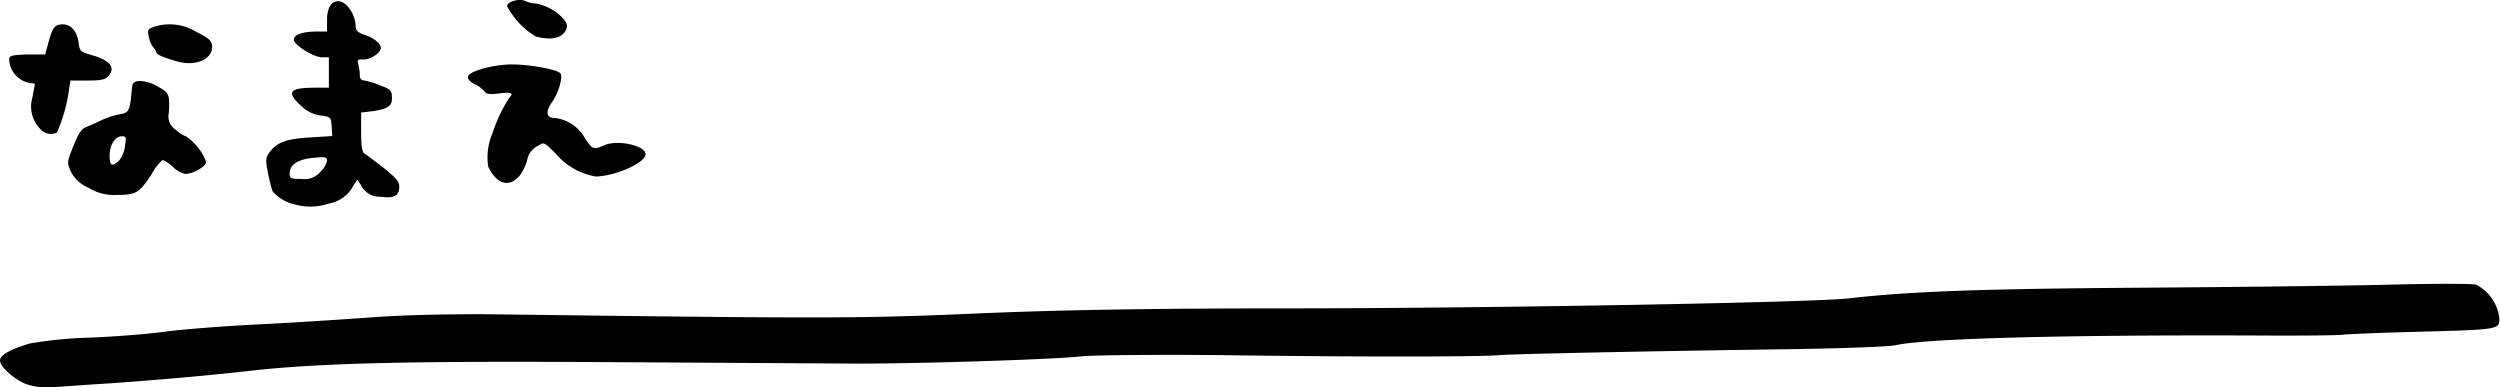
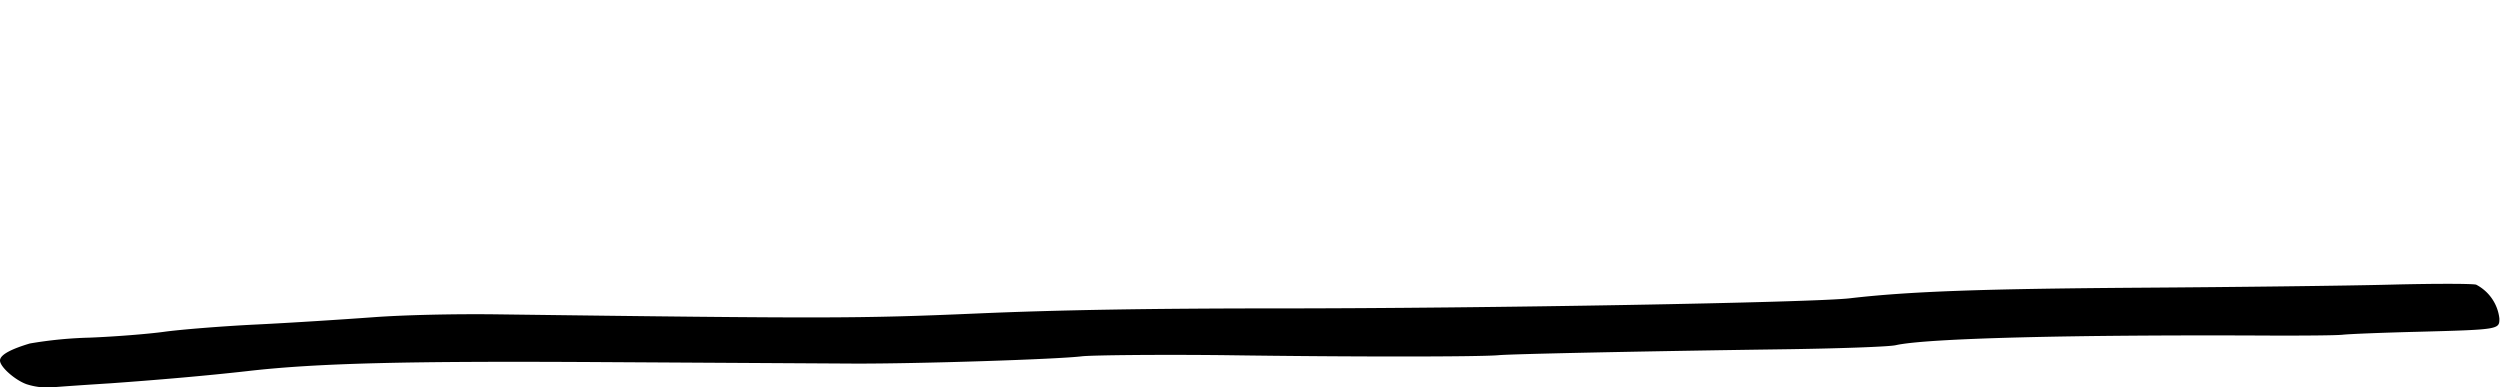
<svg xmlns="http://www.w3.org/2000/svg" viewBox="0 0 205.25 31.8">
  <g id="レイヤー_2" data-name="レイヤー 2">
    <g id="レイヤー_1-2" data-name="レイヤー 1">
      <path d="M2.17,31.54C1.23,31.2,0,30.12,0,29.6s1.11-1,2.45-1.4a34,34,0,0,1,4.91-.48c2.06-.08,4.81-.3,6.12-.48s4.73-.46,7.61-.6,7.16-.42,9.49-.59c2.49-.19,6.78-.29,10.37-.24,27,.35,29.68.34,39.2-.07,6.62-.29,14.31-.42,24.72-.42,17.18,0,44-.48,47-.83,4.89-.57,10.92-.78,24-.87,7.68-.05,16.85-.16,20.37-.25s6.69-.09,7.05,0a3.58,3.58,0,0,1,1.91,2.78c0,.9,0,.91-6.74,1.09-2.81.07-5.57.18-6.11.24s-3.25.08-6,.07c-16.32-.08-28.18.22-30.71.79-.55.13-4.82.28-9.49.34-10.88.15-22,.38-23.1.48-1.51.14-11.94.15-22.47,0-5.57-.06-10.85,0-11.74.09-2,.25-13.52.62-18.73.6l-20.48-.12c-16.18-.1-23.61.08-29.34.74-3.37.38-7.31.72-11.23,1-2.06.13-4.25.28-4.87.34A5.62,5.62,0,0,1,2.17,31.54Z" />
-       <path d="M44,3A6.24,6.24,0,0,1,41.63.5c0-.37,1-.65,1.5-.42A2.21,2.21,0,0,0,44,.29a4,4,0,0,1,2.26,1.26c.32.4.36.58.19.94C46.1,3.15,45.25,3.32,44,3ZM40.6,14.48a2.66,2.66,0,0,1-.52-.82A5,5,0,0,1,40.41,11a12.63,12.63,0,0,1,1.42-3A.45.45,0,0,0,42,7.74c0-.13-.35-.16-1-.07s-1.08.07-1.2-.14A2.39,2.39,0,0,0,39,6.92c-.4-.19-.62-.44-.58-.63.08-.45,2.1-1,3.61-1s3.83.43,4,.76-.14,1.51-.71,2.34-.48,1.3.27,1.3A3.24,3.24,0,0,1,48,11.31c.67,1,.71,1,1.65.6,1.1-.46,3.35.05,3.35.75s-2.48,1.81-4.1,1.83a5.48,5.48,0,0,1-3.24-1.84c-1-1-1-1-1.48-.68a1.59,1.59,0,0,0-.9,1.18C42.77,14.94,41.51,15.57,40.6,14.48Z" />
-       <path d="M14.57,5.05c-1.13-.32-1.73-.58-1.73-.74a.86.86,0,0,0-.25-.41A2.09,2.09,0,0,1,12.21,3c-.11-.55-.06-.63.47-.81a4.16,4.16,0,0,1,3.42.42c1,.49,1.26.72,1.31,1.11C17.53,4.83,16.1,5.48,14.57,5.05ZM3.32,10.6A2.63,2.63,0,0,1,2.66,8c.11-.57.2-1.07.2-1.1s-.14-.07-.3-.07A2.06,2.06,0,0,1,.75,4.89c0-.32.17-.37,1.48-.42l1.48,0,.27-1C4.31,2.25,4.5,2,5.16,2s1.16.56,1.29,1.49c.09.73.13.76,1.24,1.08,1.36.41,1.8,1,1.22,1.66-.29.32-.6.38-1.74.38H5.78l-.1.63a13.15,13.15,0,0,1-1,3.64A1.13,1.13,0,0,1,3.32,10.6Zm6.45,2.59A2.36,2.36,0,0,0,10.26,12c.12-.73.1-.81-.26-.81-.55,0-1,.71-1,1.58S9.21,13.71,9.77,13.19ZM7.24,15.4a2.84,2.84,0,0,1-1.43-1.33c-.32-.72-.32-.75.22-2.09.39-1,.69-1.41,1-1.53s.81-.35,1.26-.56a6.54,6.54,0,0,1,1.53-.51c.77-.12.84-.27,1-2,.05-.59.12-.68.64-.73a3,3,0,0,1,1.49.45c.95.53,1,.63.91,2.18a1.29,1.29,0,0,0,.59,1.39,2.75,2.75,0,0,0,.86.55,4.48,4.48,0,0,1,1.61,2.06c0,.39-1.06,1-1.72,1a2.29,2.29,0,0,1-1-.57,2.77,2.77,0,0,0-.85-.58,4,4,0,0,0-.89,1.15c-1,1.53-1.27,1.73-2.8,1.72A4,4,0,0,1,7.24,15.4Z" />
-       <path d="M26.29,14.12a1.83,1.83,0,0,0,.56-.91c0-.32-.11-.35-1.13-.25-1.27.12-1.94.56-1.94,1.28,0,.41.08.45,1,.45A1.66,1.66,0,0,0,26.29,14.12Zm-2,2.68a3.35,3.35,0,0,1-1.92-1.11A12.09,12.09,0,0,1,22,14.18c-.21-1.07-.2-1.22.14-1.69.59-.81,1.37-1.09,3.34-1.21l1.8-.11-.05-.78c-.06-.78-.07-.79-.92-.91a2.8,2.8,0,0,1-1.59-.79c-1.22-1.12-1-1.49,1.12-1.49H27V4.7h-.58c-.68,0-2.29-1-2.29-1.45S25,2.59,26,2.59h.85V1.65c0-1,.34-1.56.93-1.55S29.09,1,29.19,2c0,.55.17.67.83.89s1.25.7,1.25,1.06-.81.93-1.37.93-.58,0-.48.43a3.64,3.64,0,0,1,.12.86c0,.28.12.43.34.43A6,6,0,0,1,31.17,7c.84.3,1,.42,1,.92.08.76-.28,1-1.52,1.2l-1,.12v1.61c0,1.15.08,1.65.27,1.76s.84.61,1.56,1.16c1,.81,1.3,1.12,1.3,1.53,0,.79-.41,1-1.55.85a1.7,1.7,0,0,1-1.62-1l-.27-.39-.28.39A2.81,2.81,0,0,1,27,16.71,4.71,4.71,0,0,1,24.26,16.8Z" />
    </g>
  </g>
</svg>